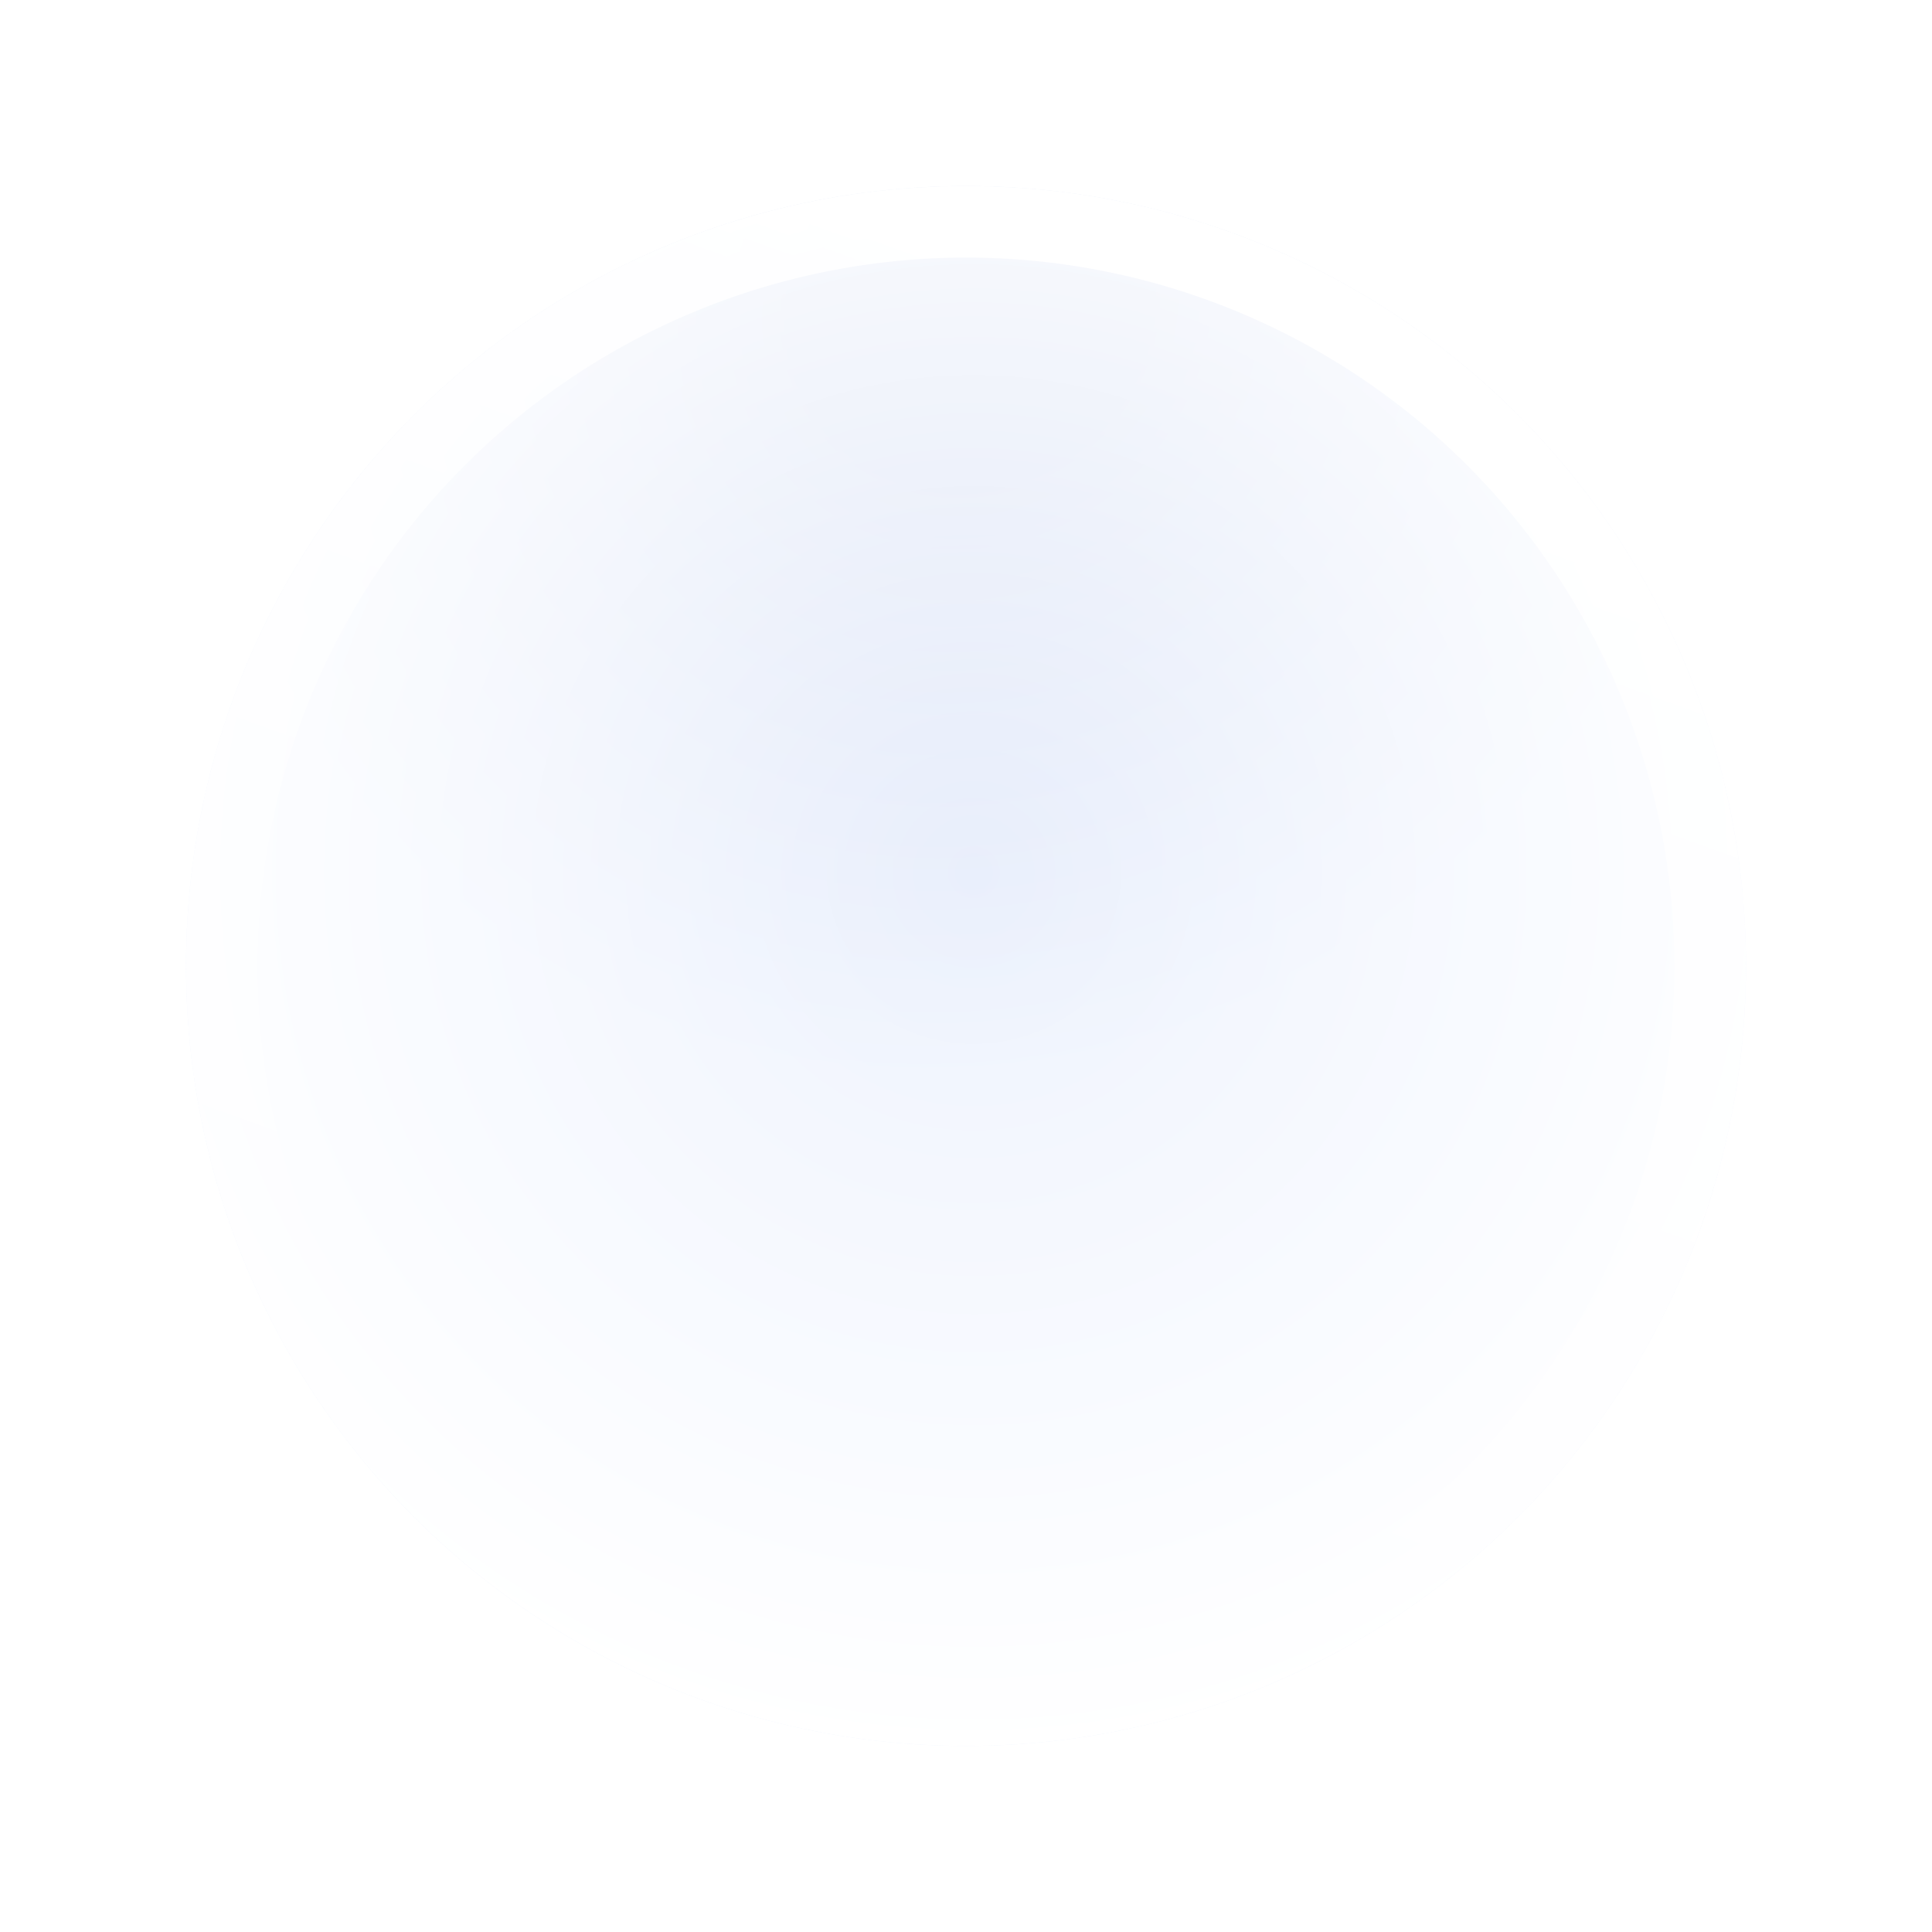
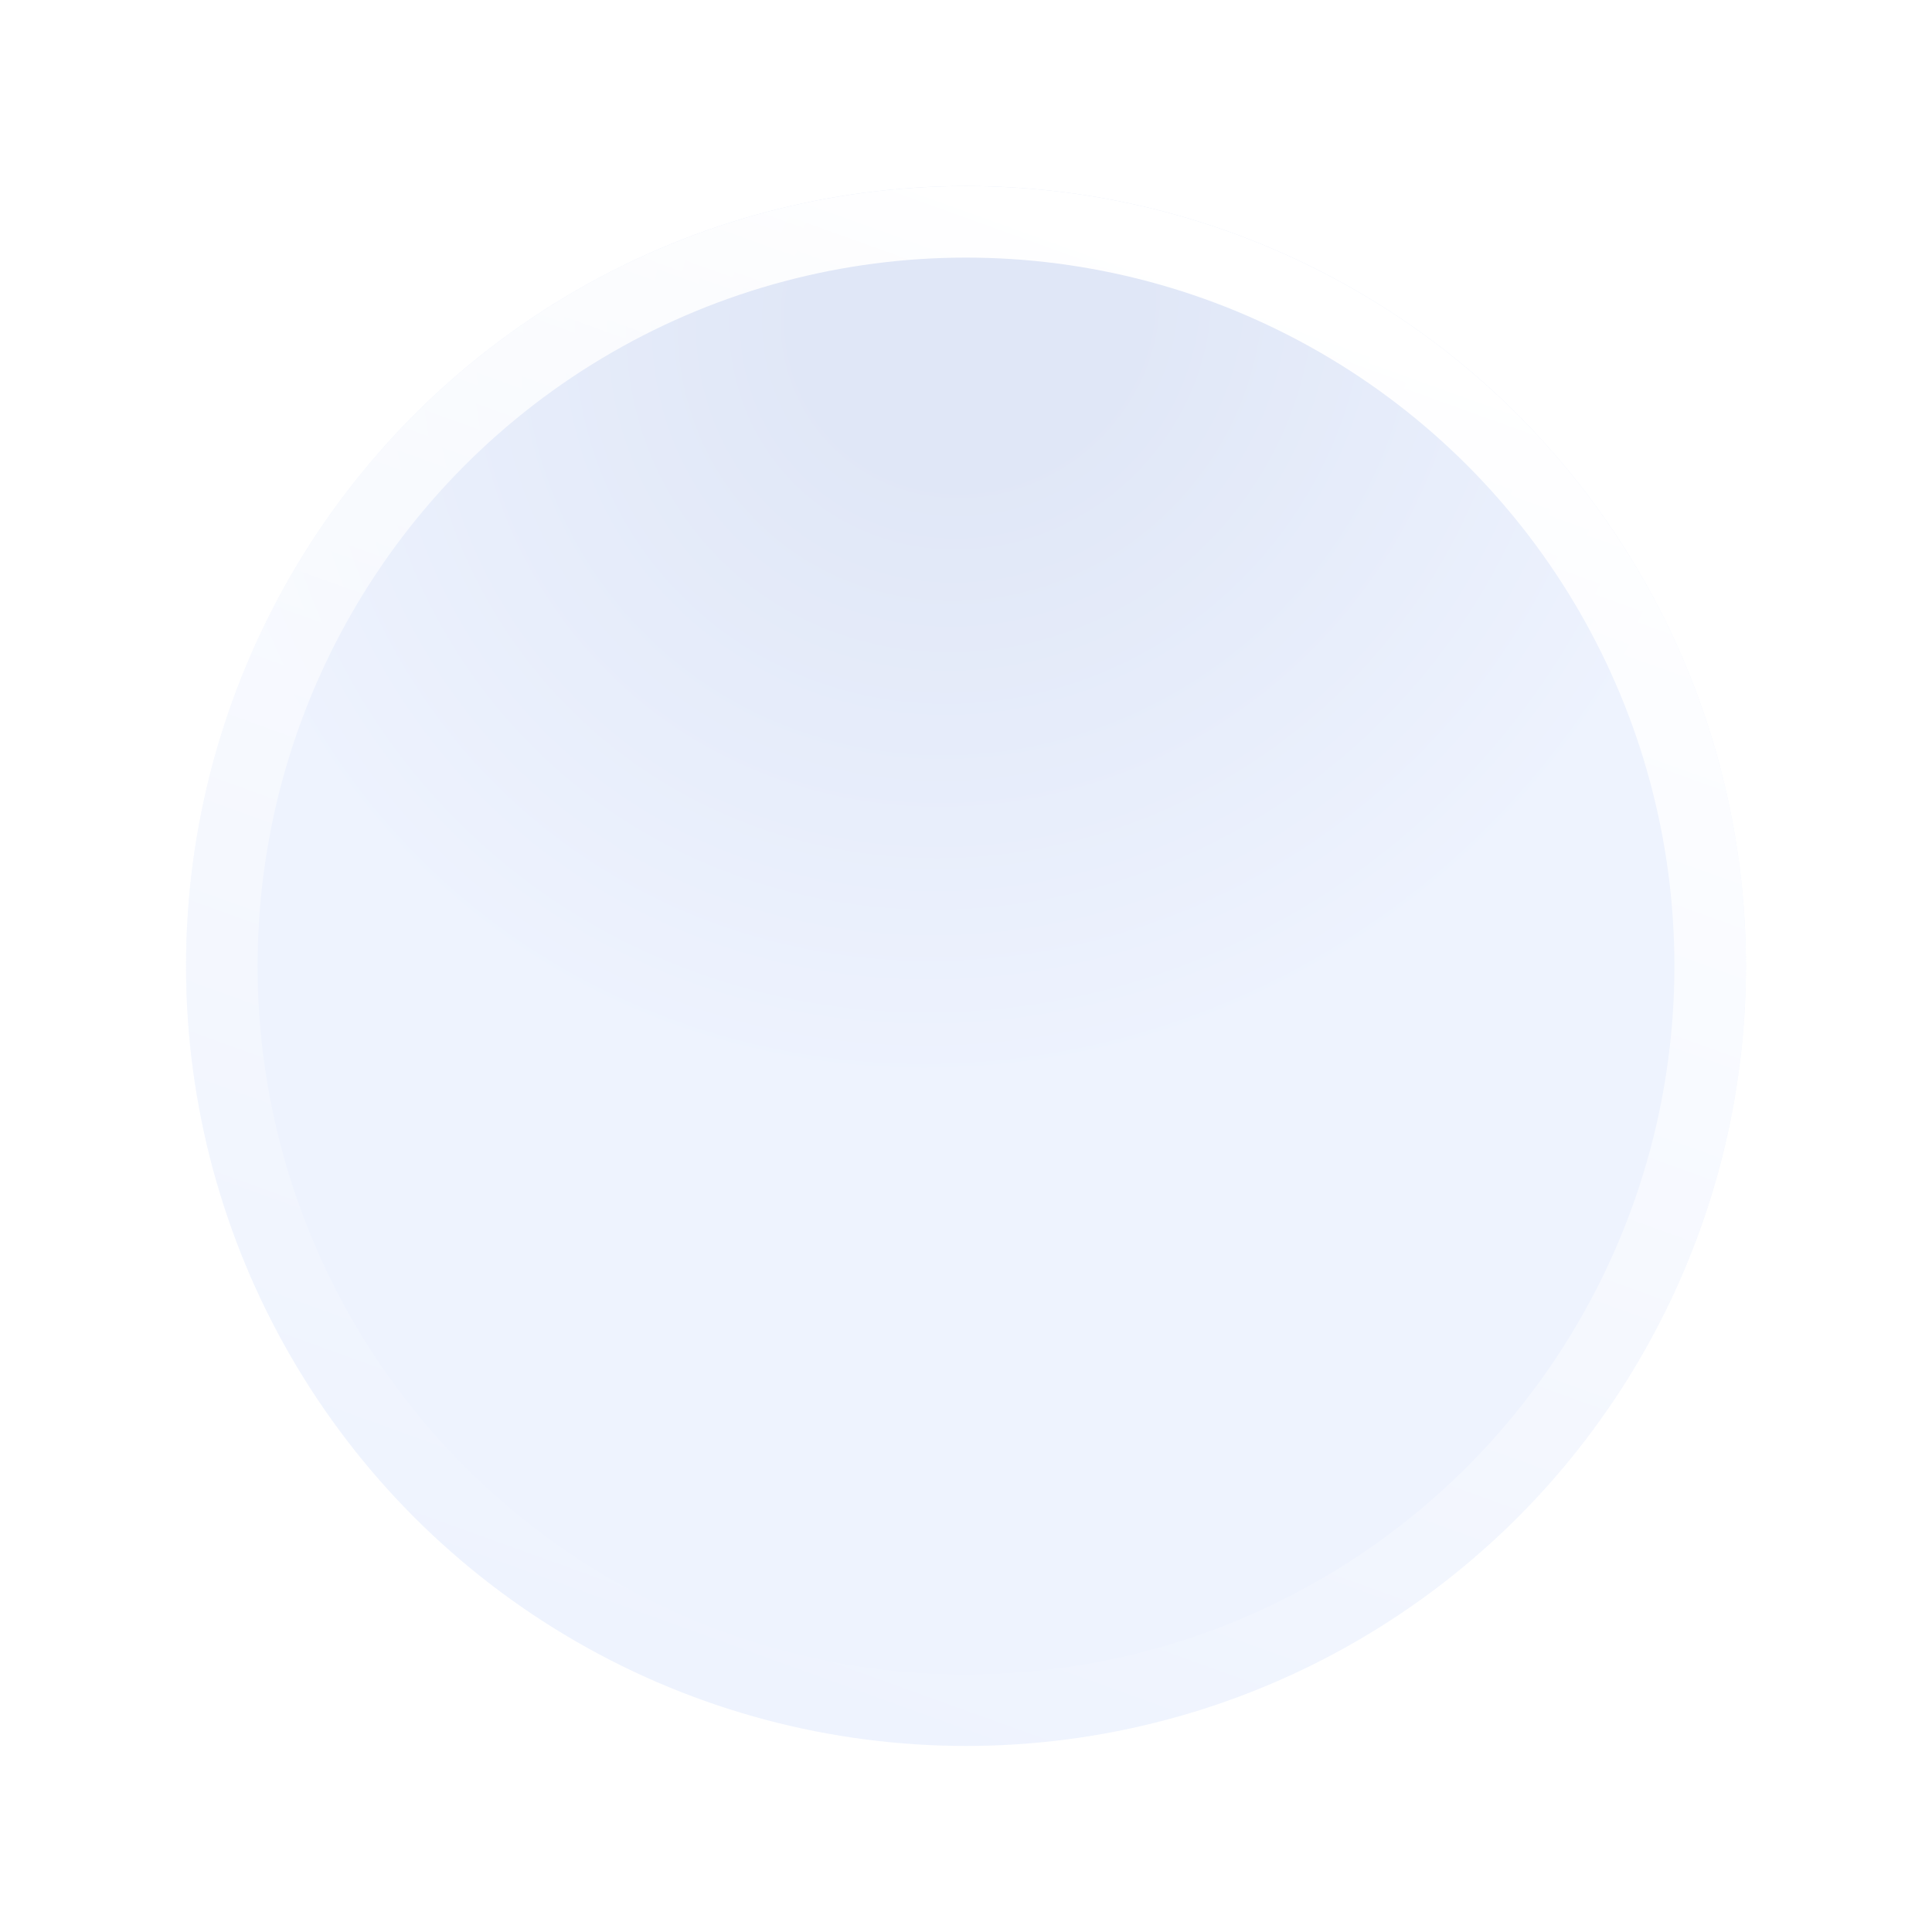
<svg xmlns="http://www.w3.org/2000/svg" width="135" height="135" viewBox="0 0 135 135" fill="none">
  <g filter="url(#filter0_d_696_133)">
    <circle cx="60.5" cy="62.5" r="54.5" fill="url(#paint0_radial_696_133)" />
-     <circle cx="60.5" cy="62.5" r="54.5" fill="url(#paint1_radial_696_133)" />
    <circle cx="60.5" cy="62.5" r="52" stroke="url(#paint2_linear_696_133)" stroke-width="5" />
  </g>
  <defs>
    <filter id="filter0_d_696_133" x="0" y="0" width="135" height="135" filterUnits="userSpaceOnUse" color-interpolation-filters="sRGB">
      <feFlood flood-opacity="0" result="BackgroundImageFix" />
      <feColorMatrix in="SourceAlpha" type="matrix" values="0 0 0 0 0 0 0 0 0 0 0 0 0 0 0 0 0 0 127 0" result="hardAlpha" />
      <feMorphology radius="3" operator="erode" in="SourceAlpha" result="effect1_dropShadow_696_133" />
      <feOffset dx="7" dy="5" />
      <feGaussianBlur stdDeviation="8" />
      <feComposite in2="hardAlpha" operator="out" />
      <feColorMatrix type="matrix" values="0 0 0 0 0 0 0 0 0 0 0 0 0 0 0 0 0 0 0.25 0" />
      <feBlend mode="normal" in2="BackgroundImageFix" result="effect1_dropShadow_696_133" />
      <feBlend mode="normal" in="SourceGraphic" in2="effect1_dropShadow_696_133" result="shape" />
    </filter>
    <radialGradient id="paint0_radial_696_133" cx="0" cy="0" r="1" gradientUnits="userSpaceOnUse" gradientTransform="translate(61 17) rotate(135.262) scale(77.429 72.873)">
      <stop offset="0.151" stop-color="#E0E7F7" />
      <stop offset="0.719" stop-color="#EEF3FE" />
    </radialGradient>
    <radialGradient id="paint1_radial_696_133" cx="0" cy="0" r="1" gradientUnits="userSpaceOnUse" gradientTransform="translate(61 56) rotate(95.618) scale(61.294)">
      <stop stop-color="white" stop-opacity="0" />
      <stop offset="1" stop-color="white" />
    </radialGradient>
    <linearGradient id="paint2_linear_696_133" x1="61" y1="8" x2="25.5" y2="106.5" gradientUnits="userSpaceOnUse">
      <stop stop-color="white" />
      <stop offset="1" stop-color="white" stop-opacity="0" />
    </linearGradient>
  </defs>
</svg>